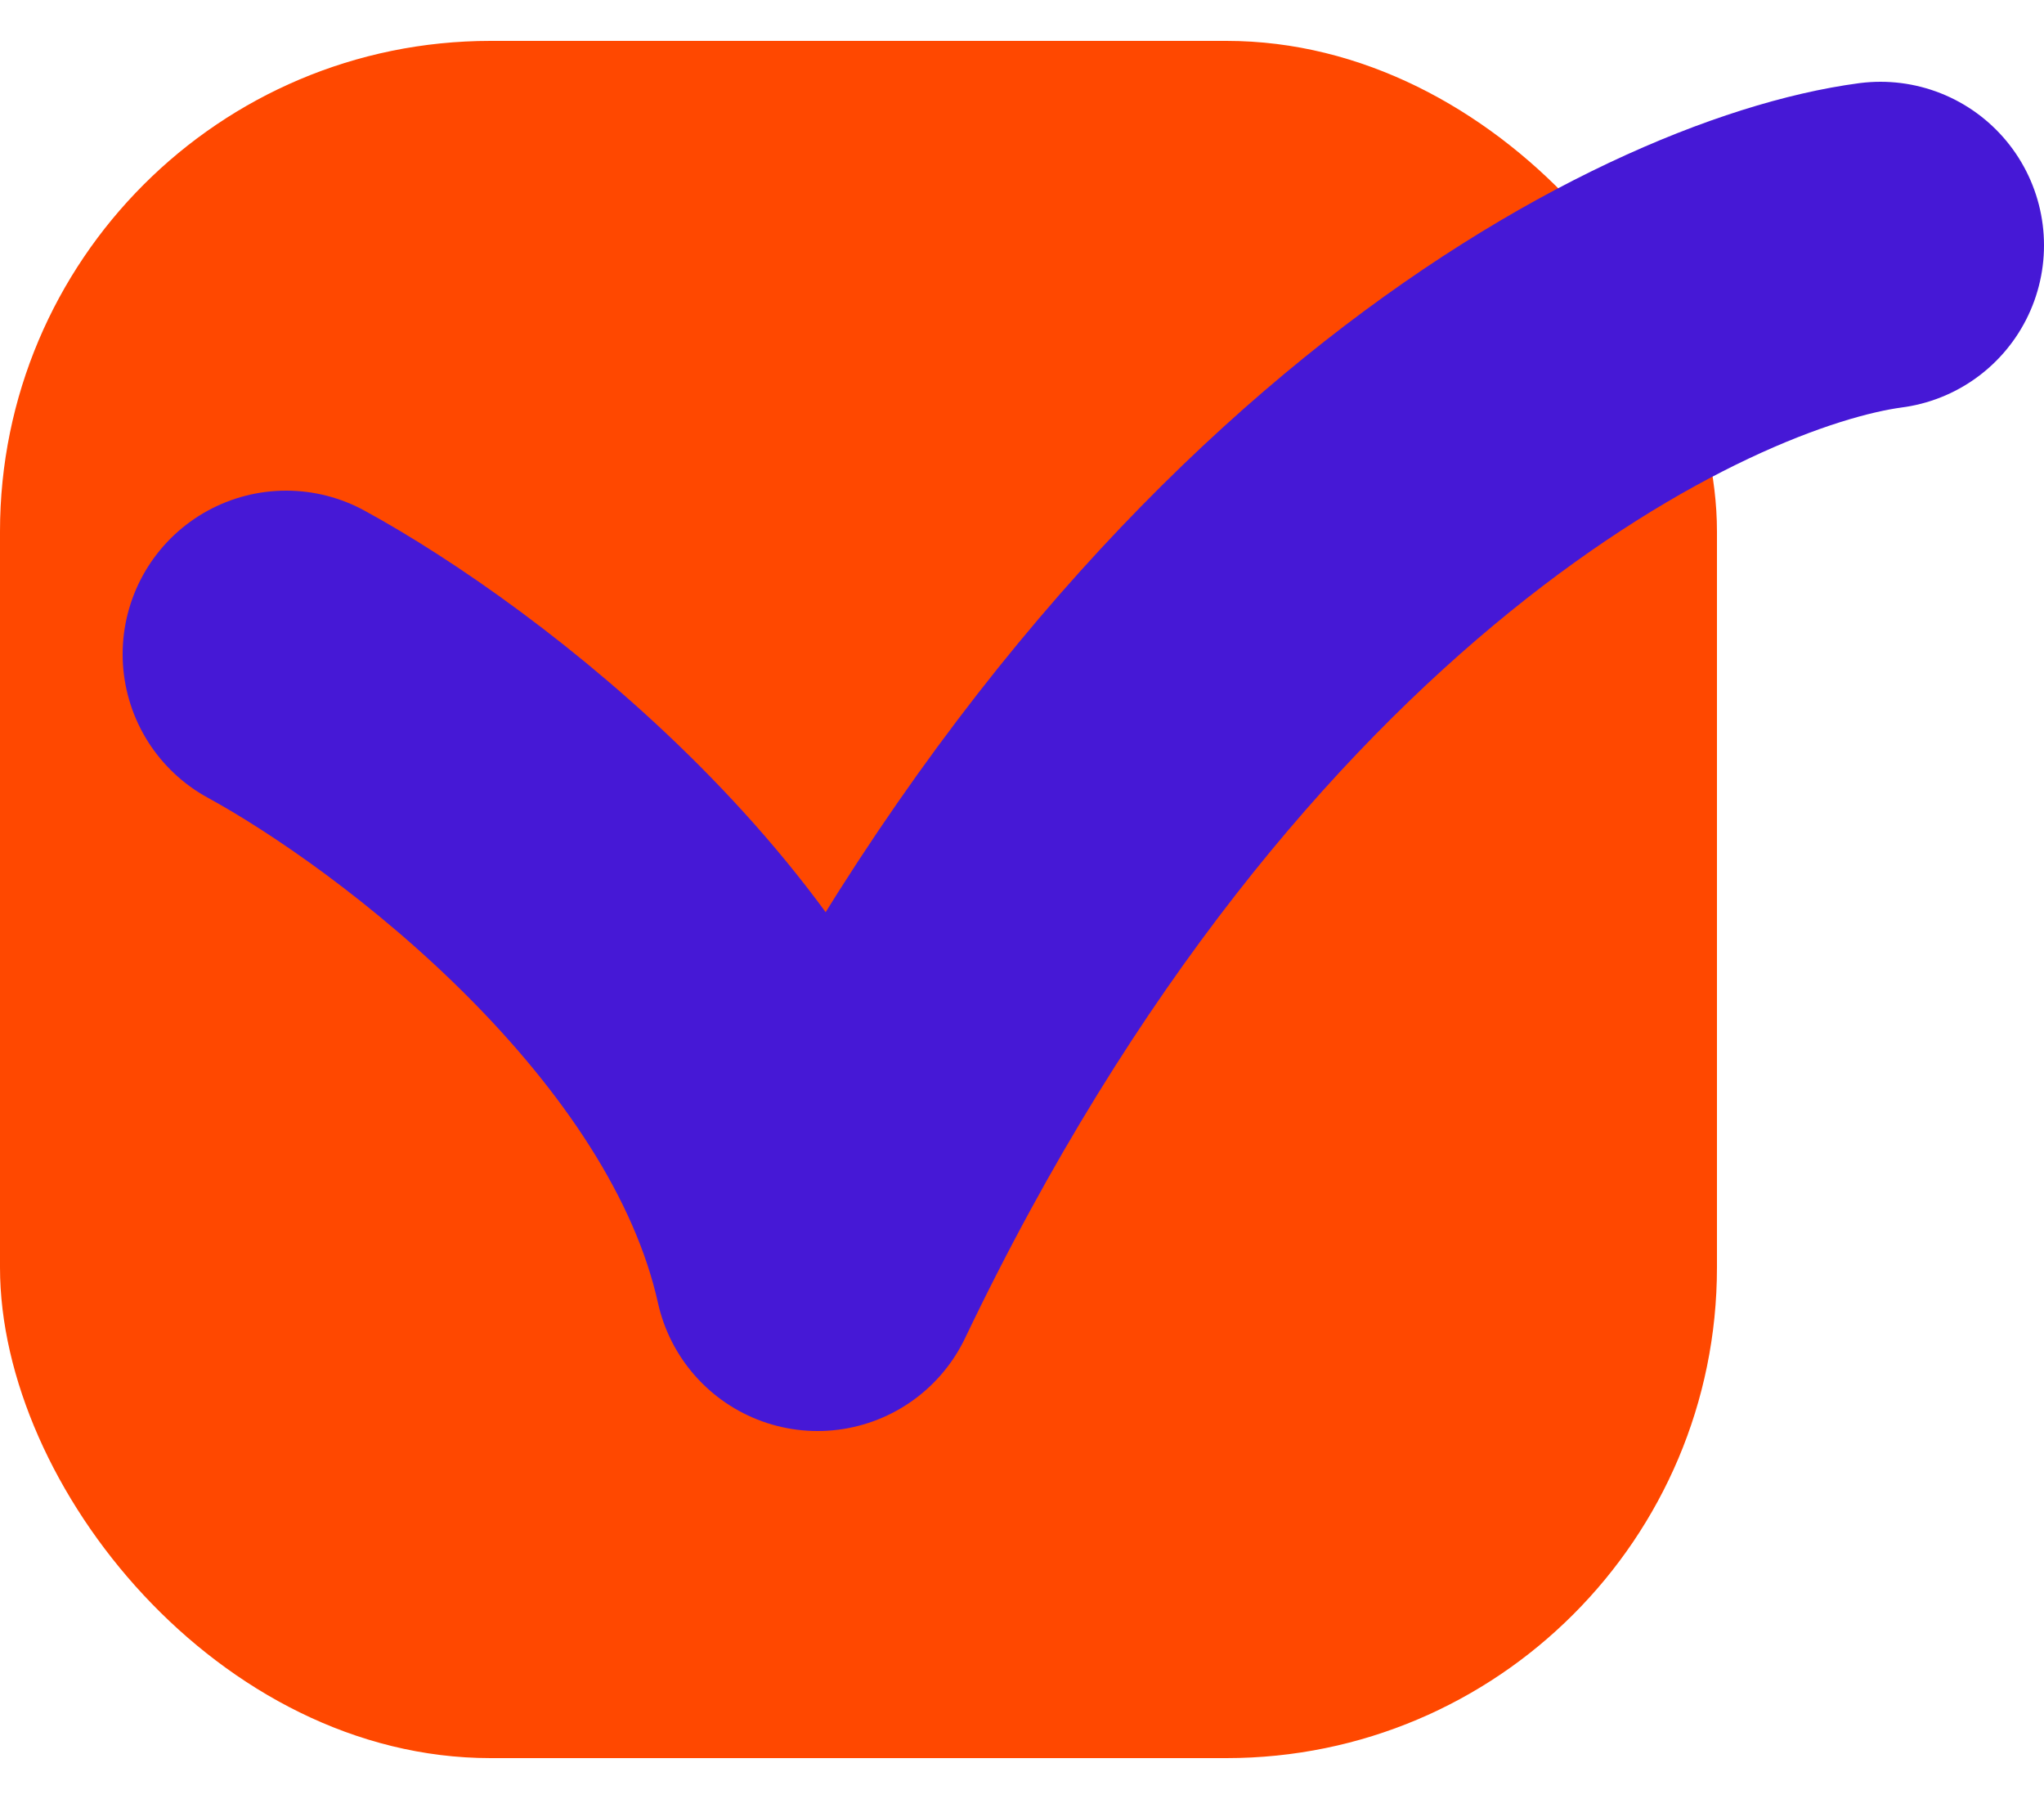
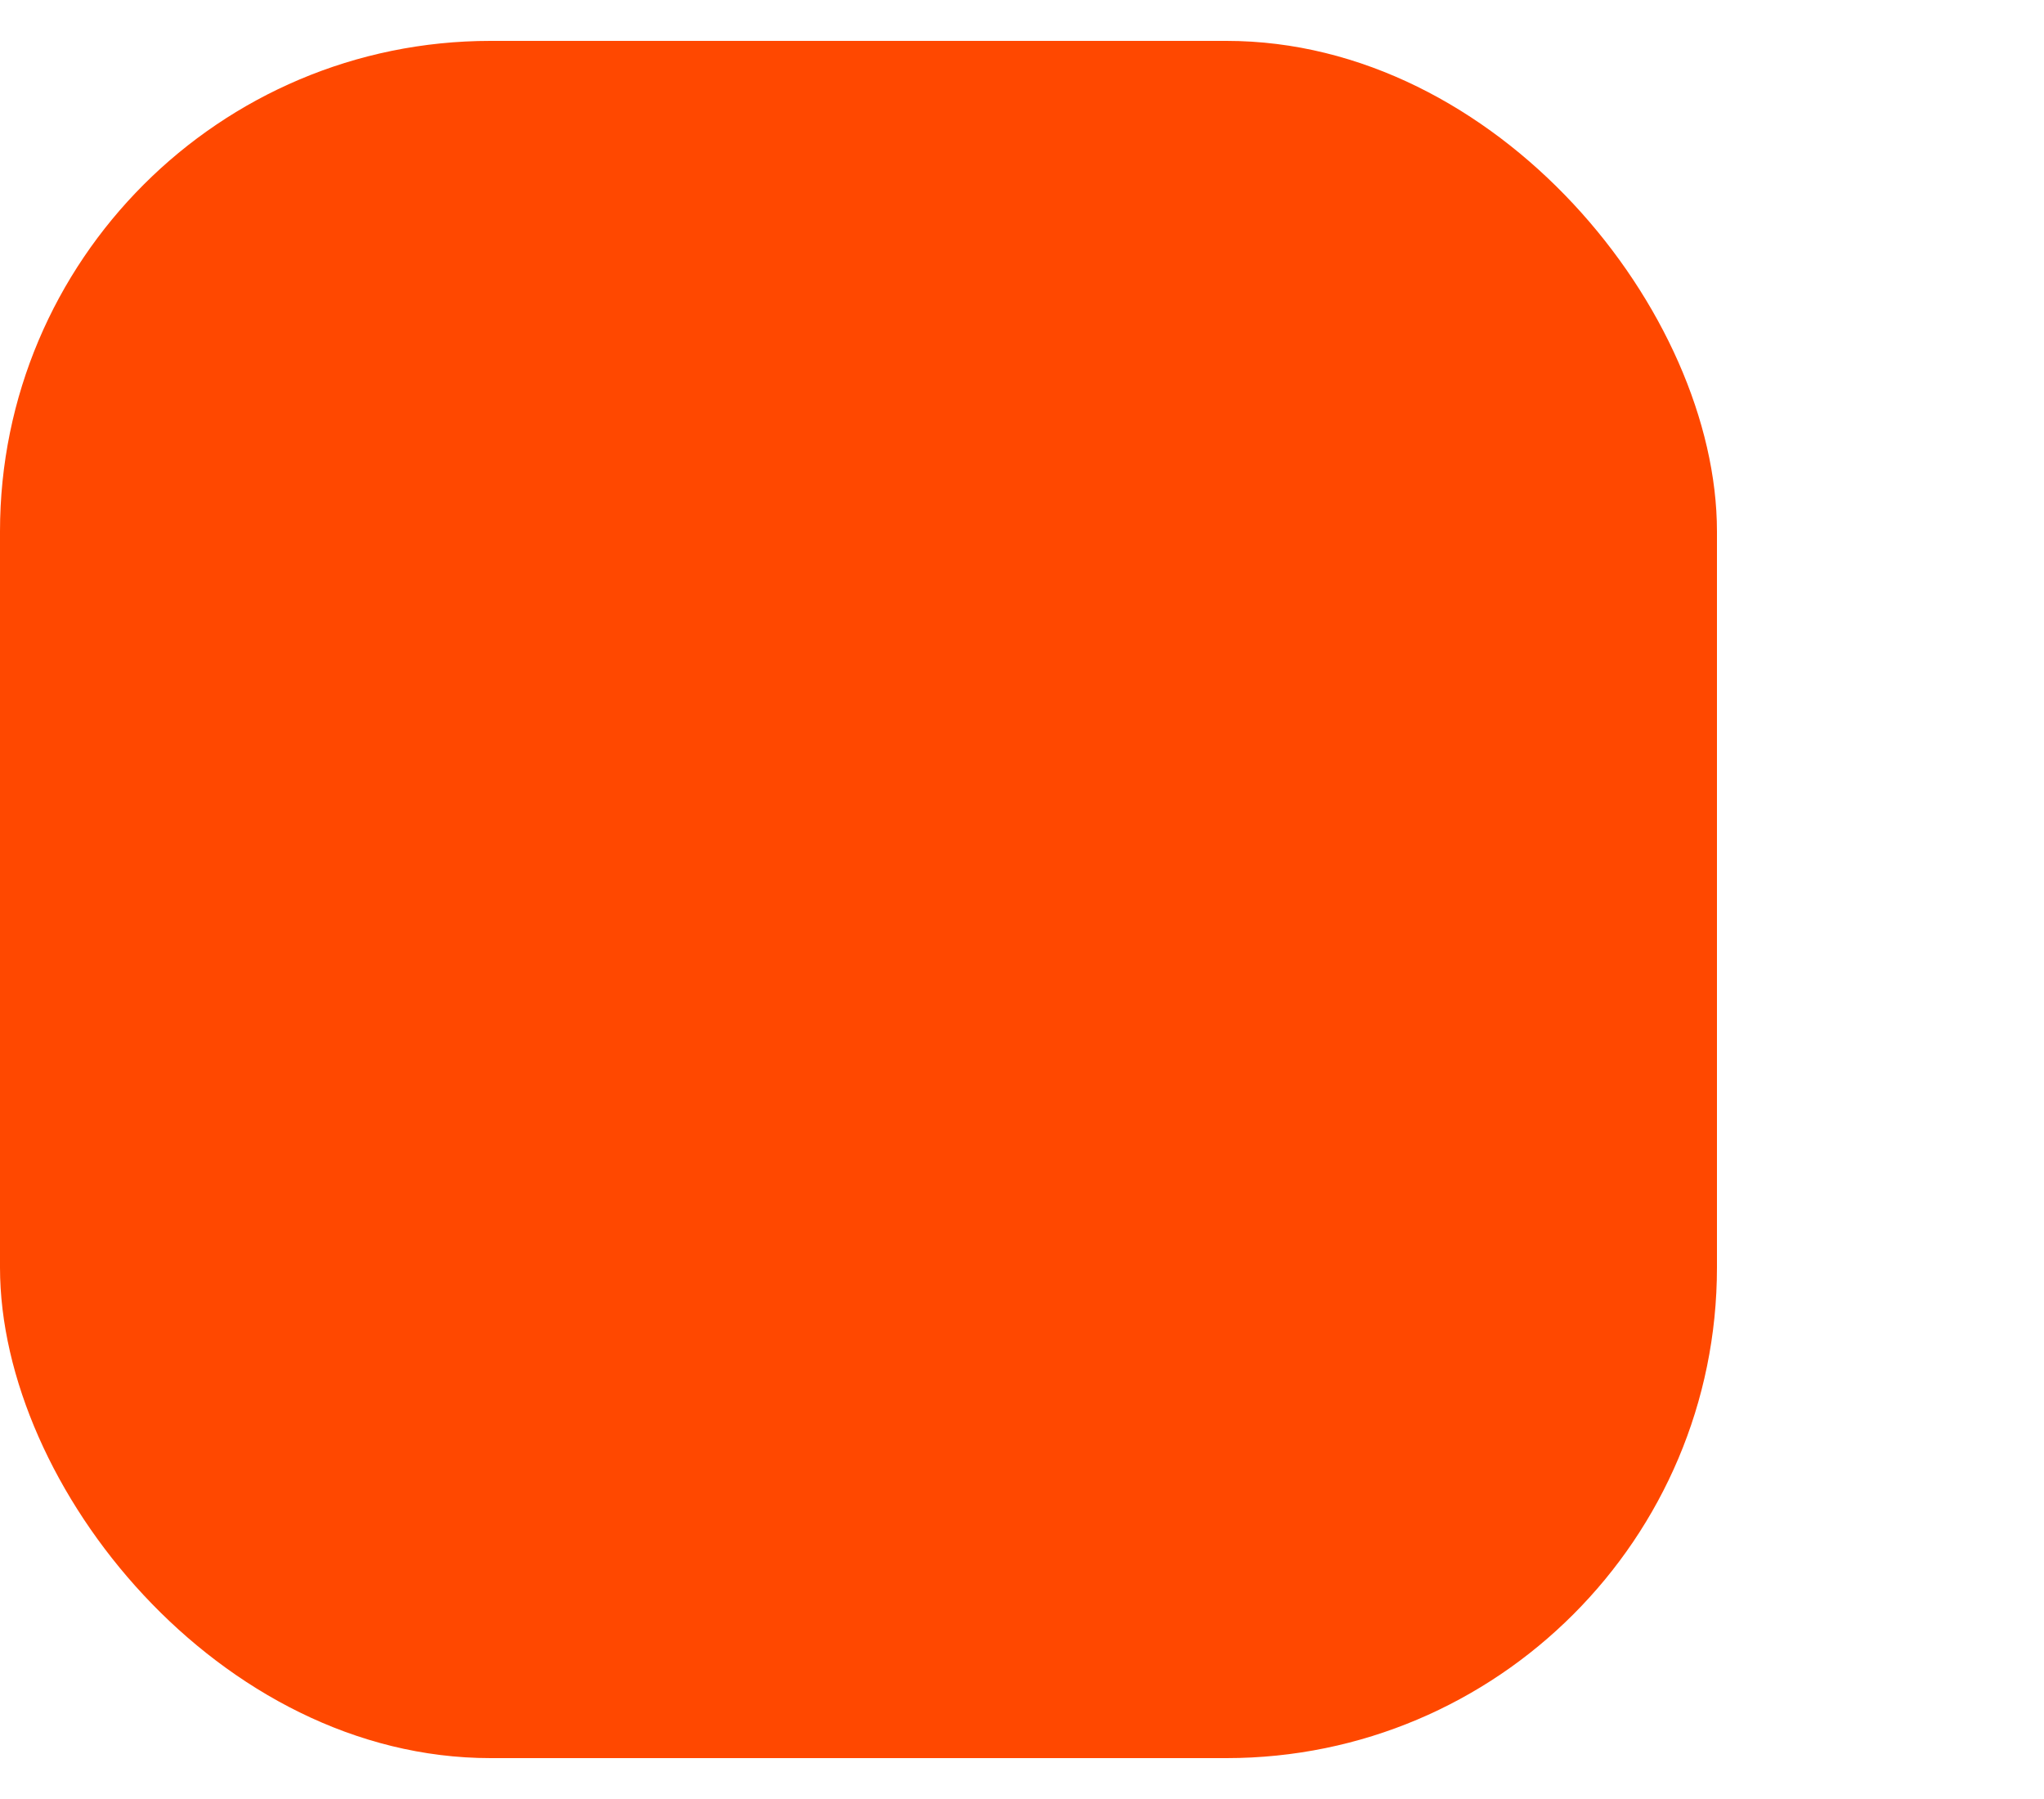
<svg xmlns="http://www.w3.org/2000/svg" width="25" height="22" viewBox="0 0 25 22" fill="none">
  <rect y="0.5" width="21" height="21" rx="6" fill="#FF4800" />
-   <path d="M3.5 8C5.333 9 9.2 11.9 10 15.5C14.4 6.3 20.5 3.333 23 3" stroke="#4618D6" stroke-width="4" stroke-linecap="round" stroke-linejoin="round" />
</svg>